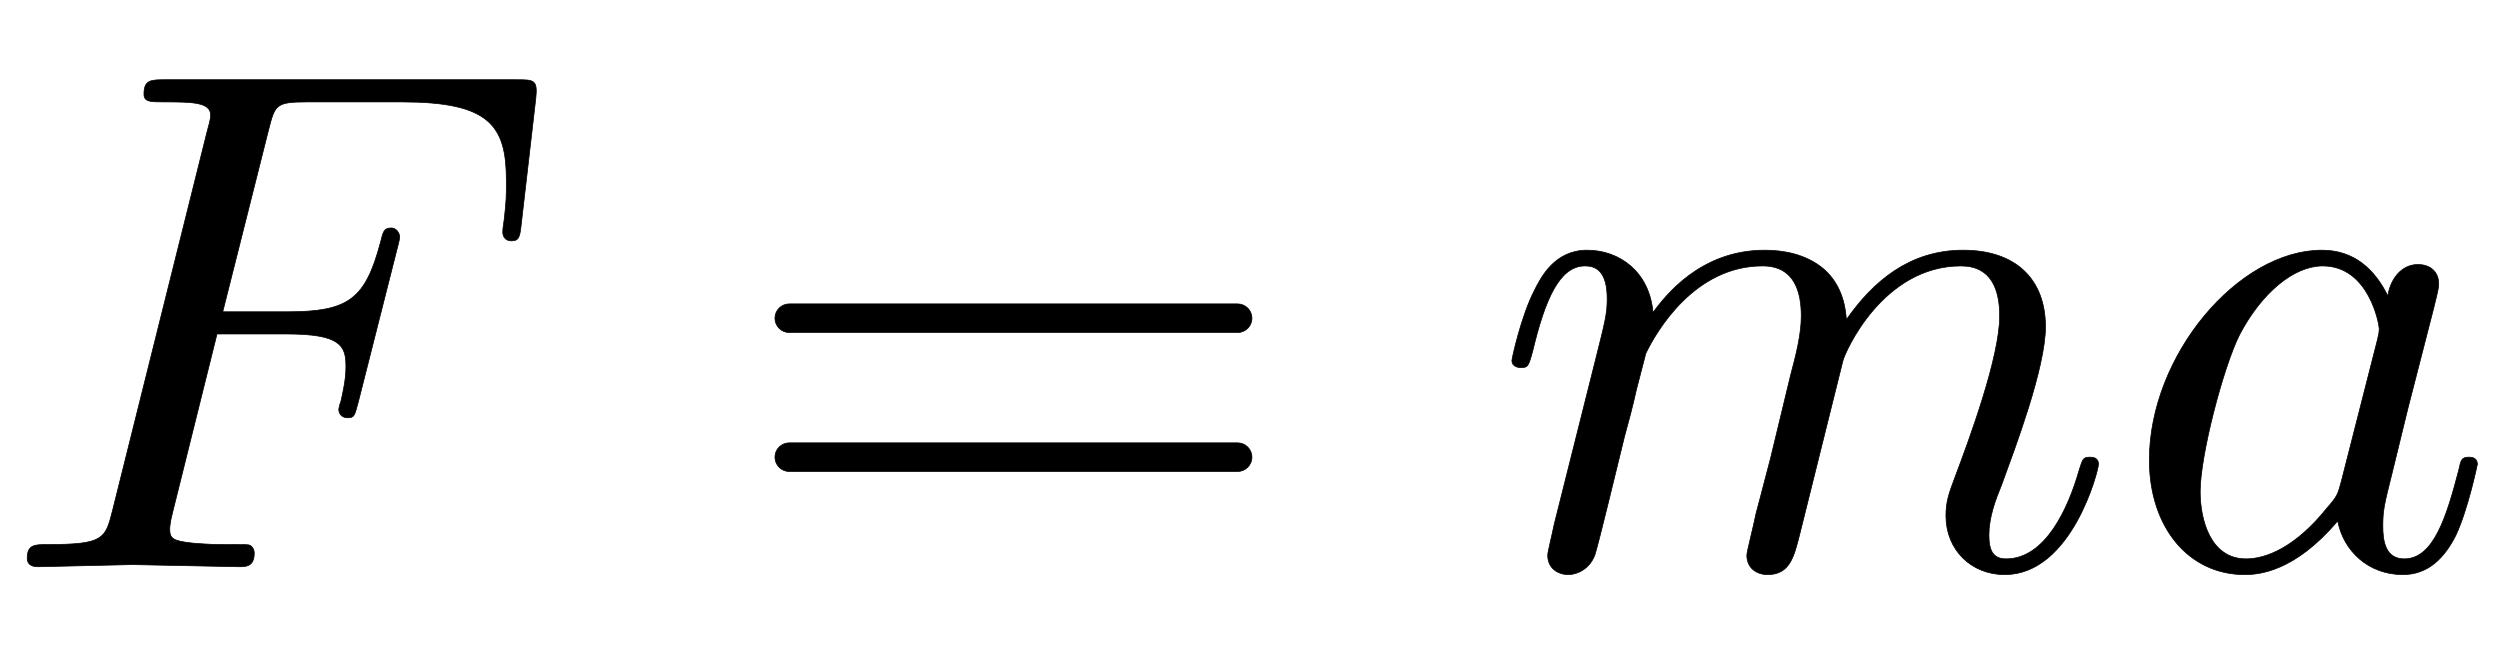
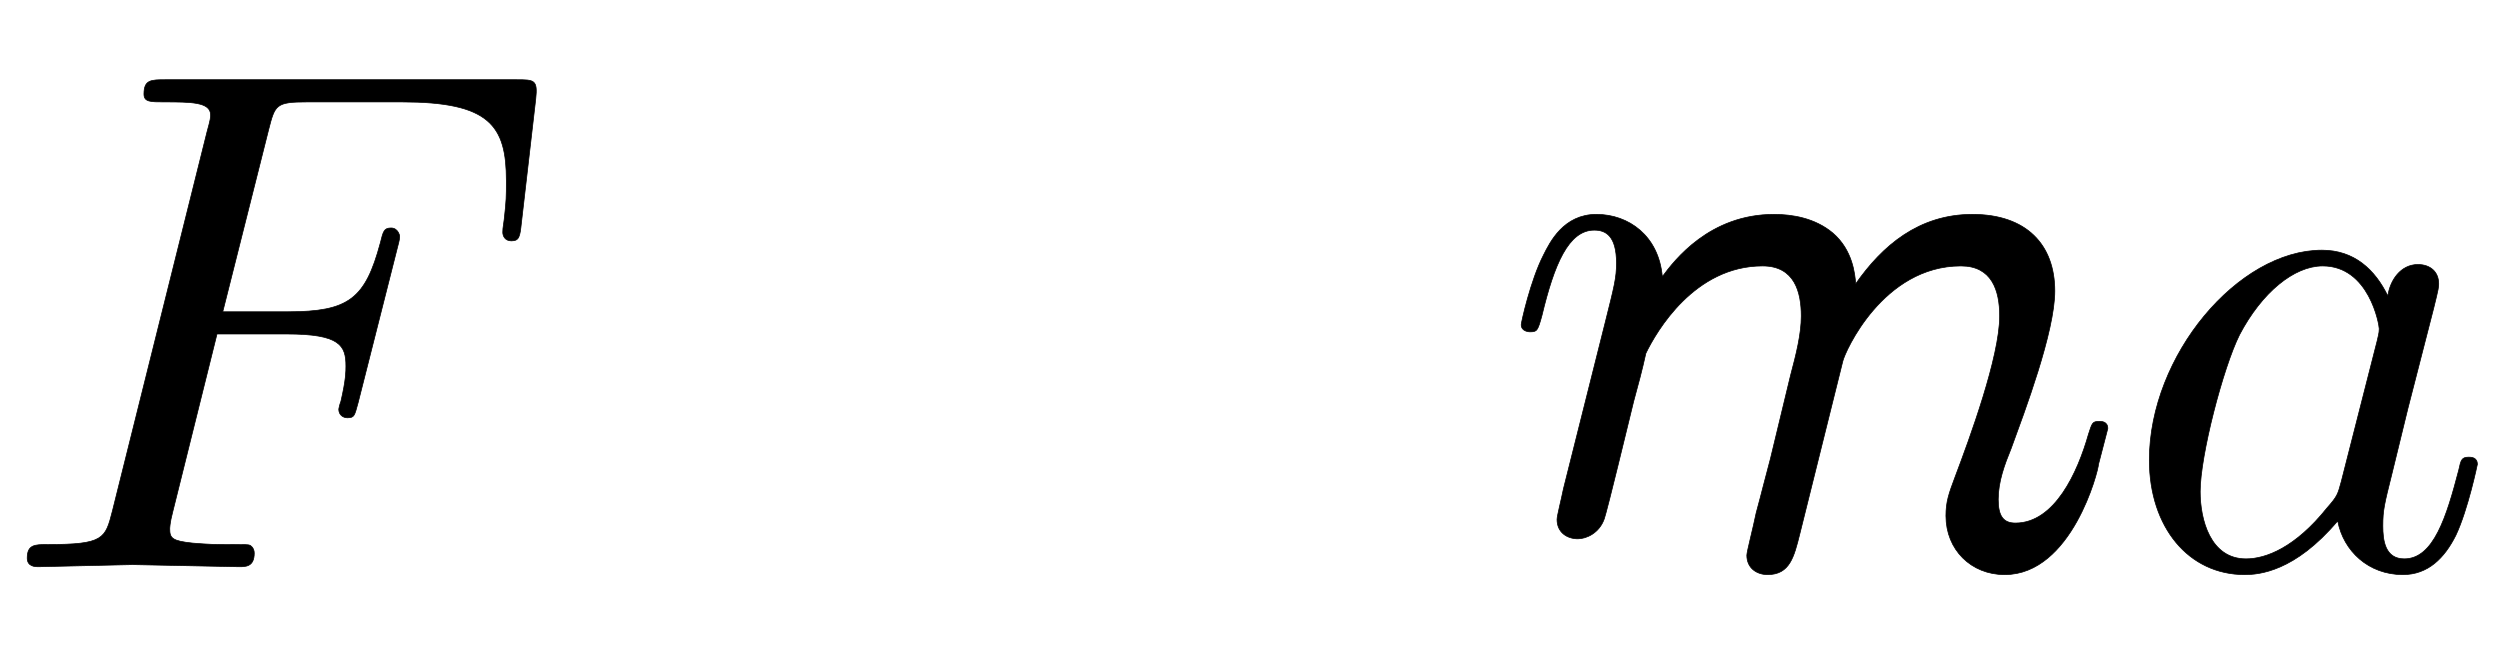
<svg xmlns="http://www.w3.org/2000/svg" xmlns:xlink="http://www.w3.org/1999/xlink" width="8.107ex" height="2.176ex" style="vertical-align:-.338ex" viewBox="0 -791.3 3490.6 936.9">
  <defs>
    <path stroke-width="1" id="a" d="M748 653l-20-173c-2-19-3-25-14-25-9 0-12 7-12 12 0 3 0 5 2 18 3 27 3 31 3 54 0 77-23 110-146 110H429c-44 0-45-4-54-39l-64-254h91c85 0 108 18 129 96 4 16 5 21 15 21s12-11 12-11c0-3 0-5-3-16l-55-217c-5-18-5-21-15-21-6 0-12 4-12 12 0 0 1 6 3 11 7 30 7 42 7 49 0 29-8 45-83 45h-97L241 76c-4-15-4-23-4-23 0-13 3-17 32-20 25-2 30-2 52-2 23 0 25 0 28-1 0 0 6-3 6-11 0-19-12-19-21-19L185 3 53 0c-3 0-15 0-15 12 0 19 11 19 28 19 79 0 81 8 91 47l132 529c5 18 5 20 5 24 0 18-28 18-65 18-19 0-28 0-28 11 0 20 10 20 30 20h490c25 0 30 0 27-27z" />
-     <path stroke-width="1" id="b" d="M722 347c0-11-9-20-20-20H76c-11 0-20 9-20 20s9 20 20 20h626c11 0 20-9 20-20zm0-194c0-11-9-20-20-20H76c-11 0-20 9-20 20s9 20 20 20h626c11 0 20-9 20-20z" />
-     <path stroke-width="1" id="c" d="M848 143c0-8-37-154-131-154-47 0-82 35-82 82 0 20 4 31 13 55 20 53 62 167 62 224 0 36-11 70-54 70-109 0-162-120-165-133L431 46c-8-32-14-57-45-57-15 0-29 9-29 27 0 5 9 39 13 59 9 33 10 39 20 76l28 116c8 30 15 58 15 83 0 33-9 70-54 70-95 0-148-91-163-122l-13-50c-5-23-11-45-17-67l-22-90c-6-25-18-72-19-74-7-20-25-28-37-28-15 0-29 9-29 27 0 5 6 28 9 43l58 231c13 52 16 63 16 84 0 38-15 46-31 46-36 0-56-48-73-119-6-22-7-23-17-23 0 0-12 0-12 10 0 3 13 62 31 97 9 18 28 57 74 57 45 0 87-30 92-87 17 23 66 87 156 87 25 0 57-5 82-26 28-24 31-58 32-71 37 53 88 97 163 97s115-42 115-107c0-57-42-168-61-220-9-22-18-46-18-71 0-23 7-33 24-33 55 0 87 71 102 124 5 15 5 18 15 18 3 0 12 0 12-10z" />
+     <path stroke-width="1" id="c" d="M848 143c0-8-37-154-131-154-47 0-82 35-82 82 0 20 4 31 13 55 20 53 62 167 62 224 0 36-11 70-54 70-109 0-162-120-165-133L431 46c-8-32-14-57-45-57-15 0-29 9-29 27 0 5 9 39 13 59 9 33 10 39 20 76l28 116c8 30 15 58 15 83 0 33-9 70-54 70-95 0-148-91-163-122c-5-23-11-45-17-67l-22-90c-6-25-18-72-19-74-7-20-25-28-37-28-15 0-29 9-29 27 0 5 6 28 9 43l58 231c13 52 16 63 16 84 0 38-15 46-31 46-36 0-56-48-73-119-6-22-7-23-17-23 0 0-12 0-12 10 0 3 13 62 31 97 9 18 28 57 74 57 45 0 87-30 92-87 17 23 66 87 156 87 25 0 57-5 82-26 28-24 31-58 32-71 37 53 88 97 163 97s115-42 115-107c0-57-42-168-61-220-9-22-18-46-18-71 0-23 7-33 24-33 55 0 87 71 102 124 5 15 5 18 15 18 3 0 12 0 12-10z" />
    <path stroke-width="1" id="d" d="M498 143s-13-63-30-99c-16-32-39-55-74-55-48 0-83 33-91 75-60-71-110-75-130-75C95-11 40 55 40 149c0 146 124 293 241 293 45 0 74-27 92-64 3 22 18 44 42 44 17 0 29-10 29-27 0-4 0-6-7-34l-36-140-22-90c-11-44-13-52-13-74 0-20 3-46 30-46 41 0 59 59 76 124 3 14 4 18 14 18 3 0 12 0 12-10zM361 332c0 6-14 88-79 88-40 0-85-37-116-96-23-46-55-169-55-219 0-39 14-94 64-94 28 0 69 16 113 71 15 17 15 19 20 37l50 196c1 5 3 11 3 17z" />
  </defs>
  <g stroke="currentColor" fill="currentColor" stroke-width="0" transform="scale(1 -1)">
    <use xlink:href="#a" />
    <use xlink:href="#b" x="1026" />
    <use xlink:href="#c" x="2082" />
    <use xlink:href="#d" x="2961" />
  </g>
</svg>